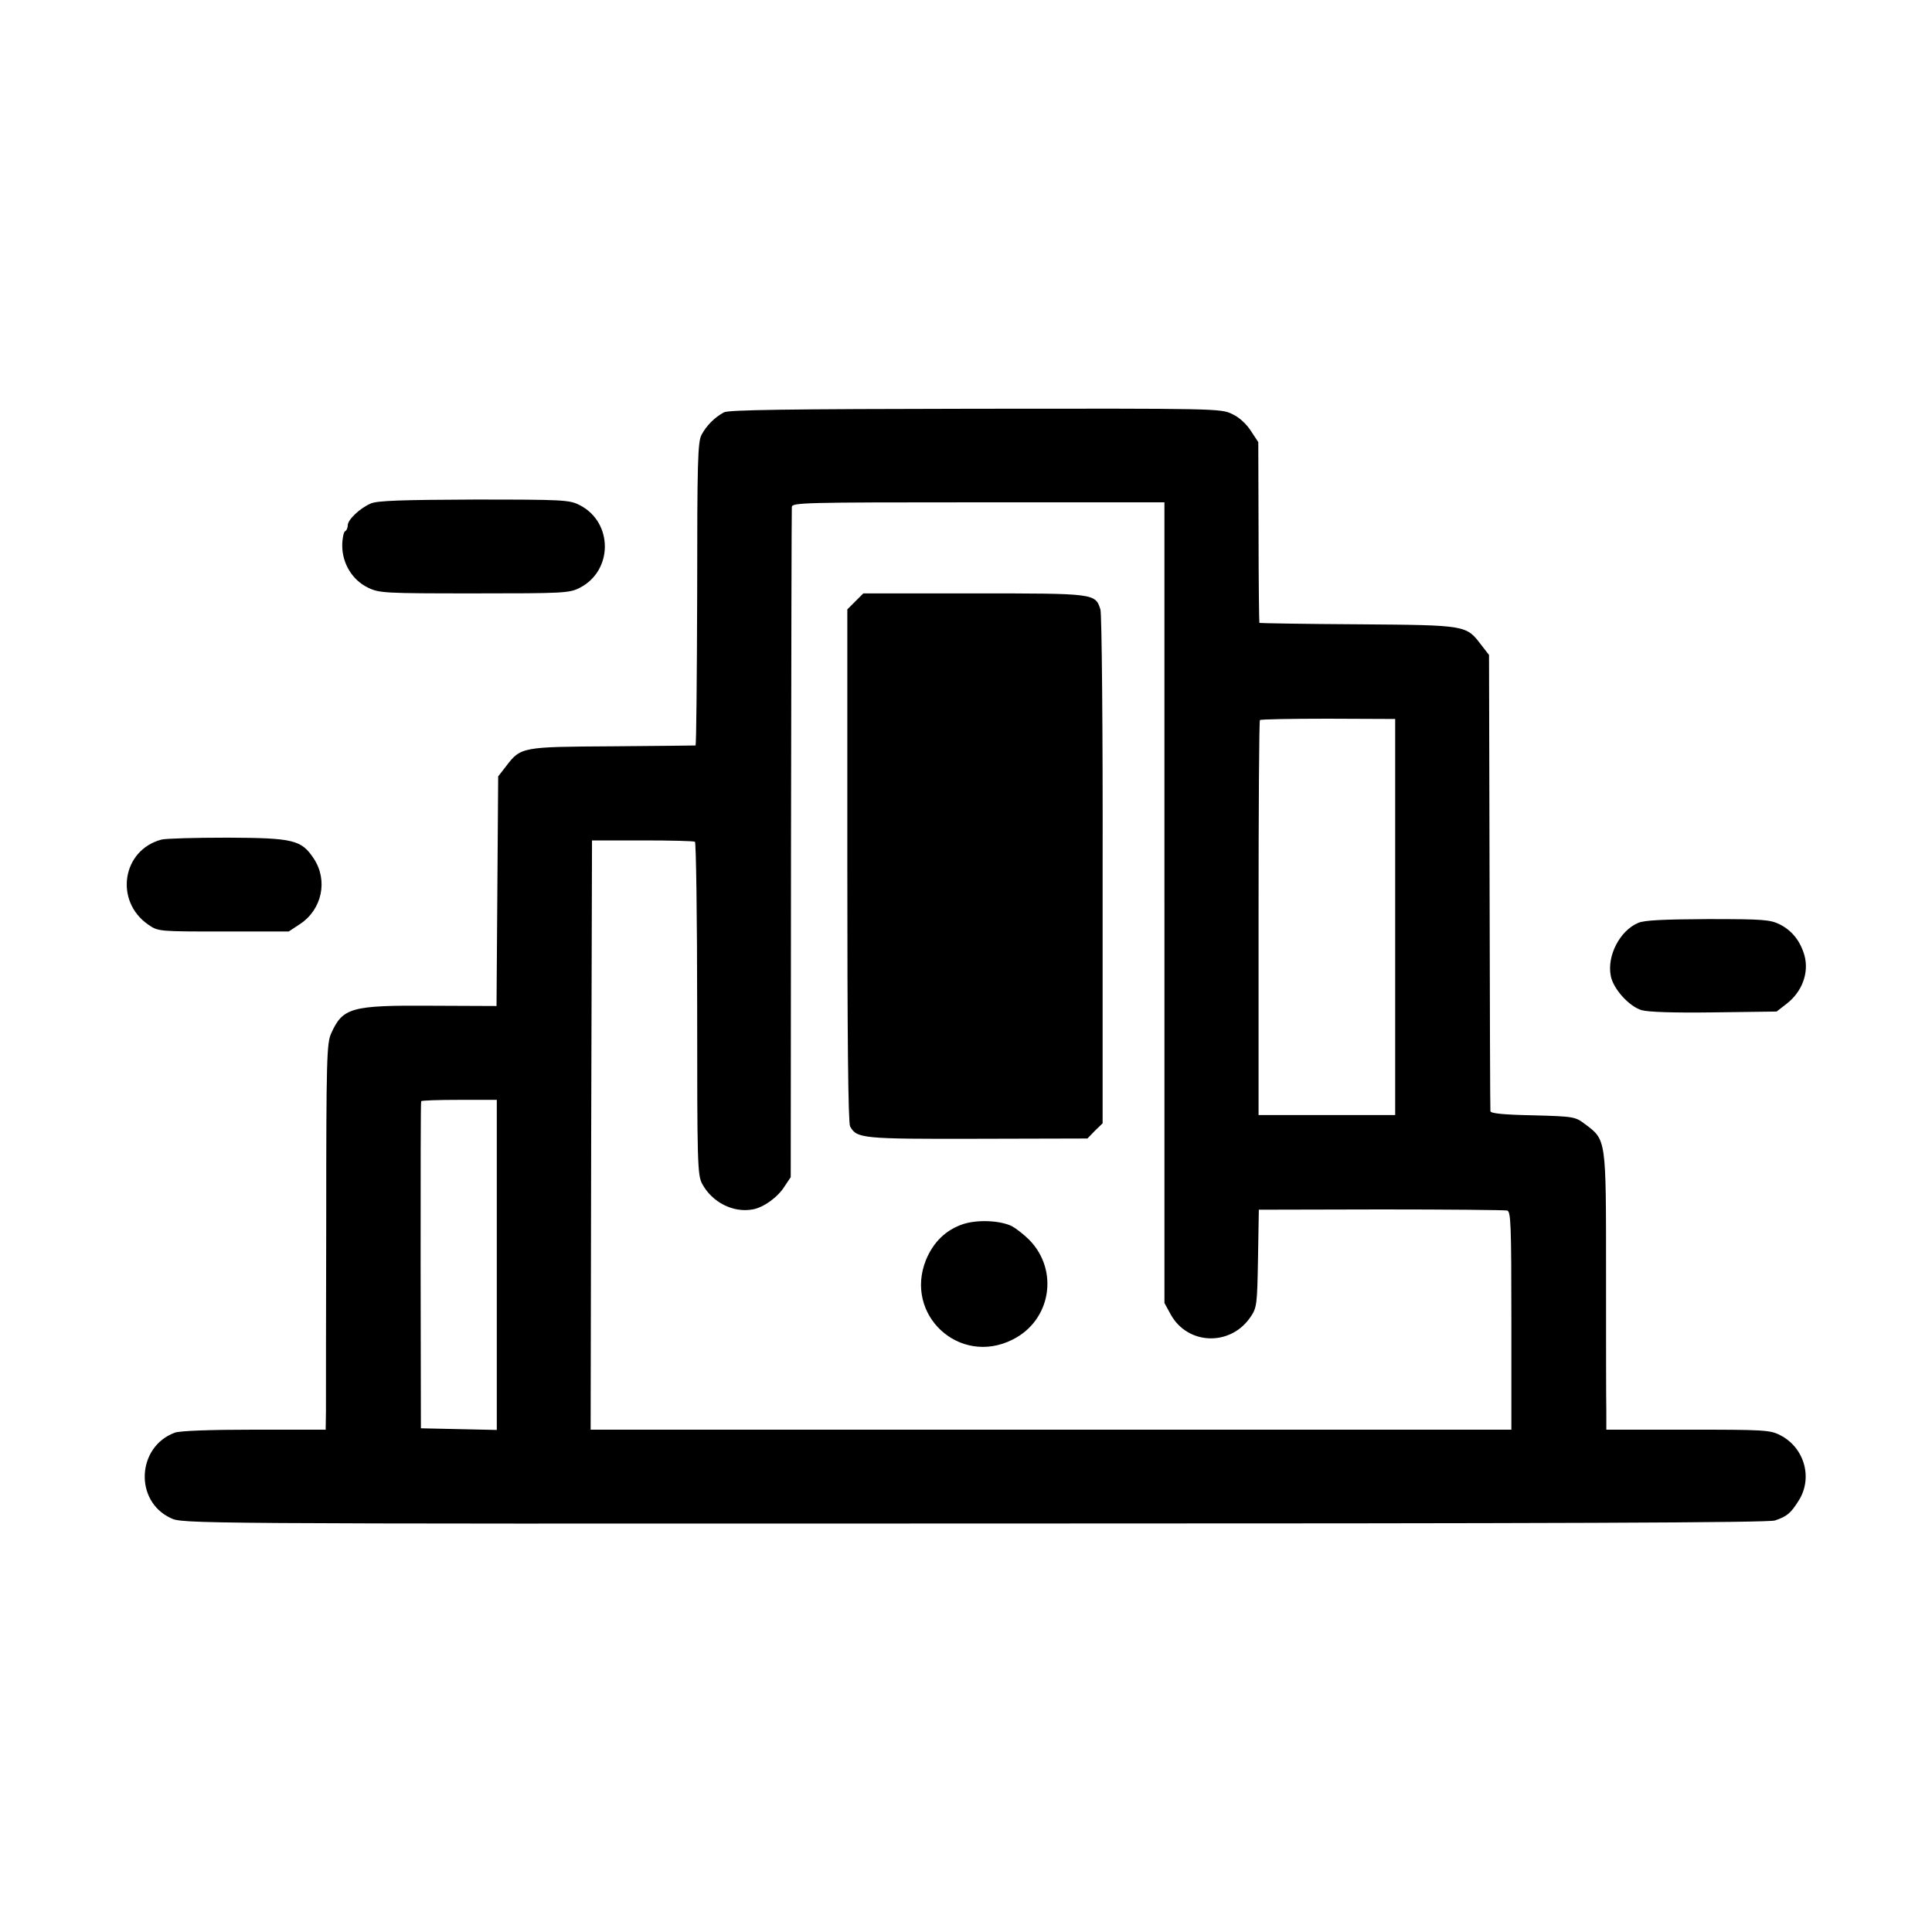
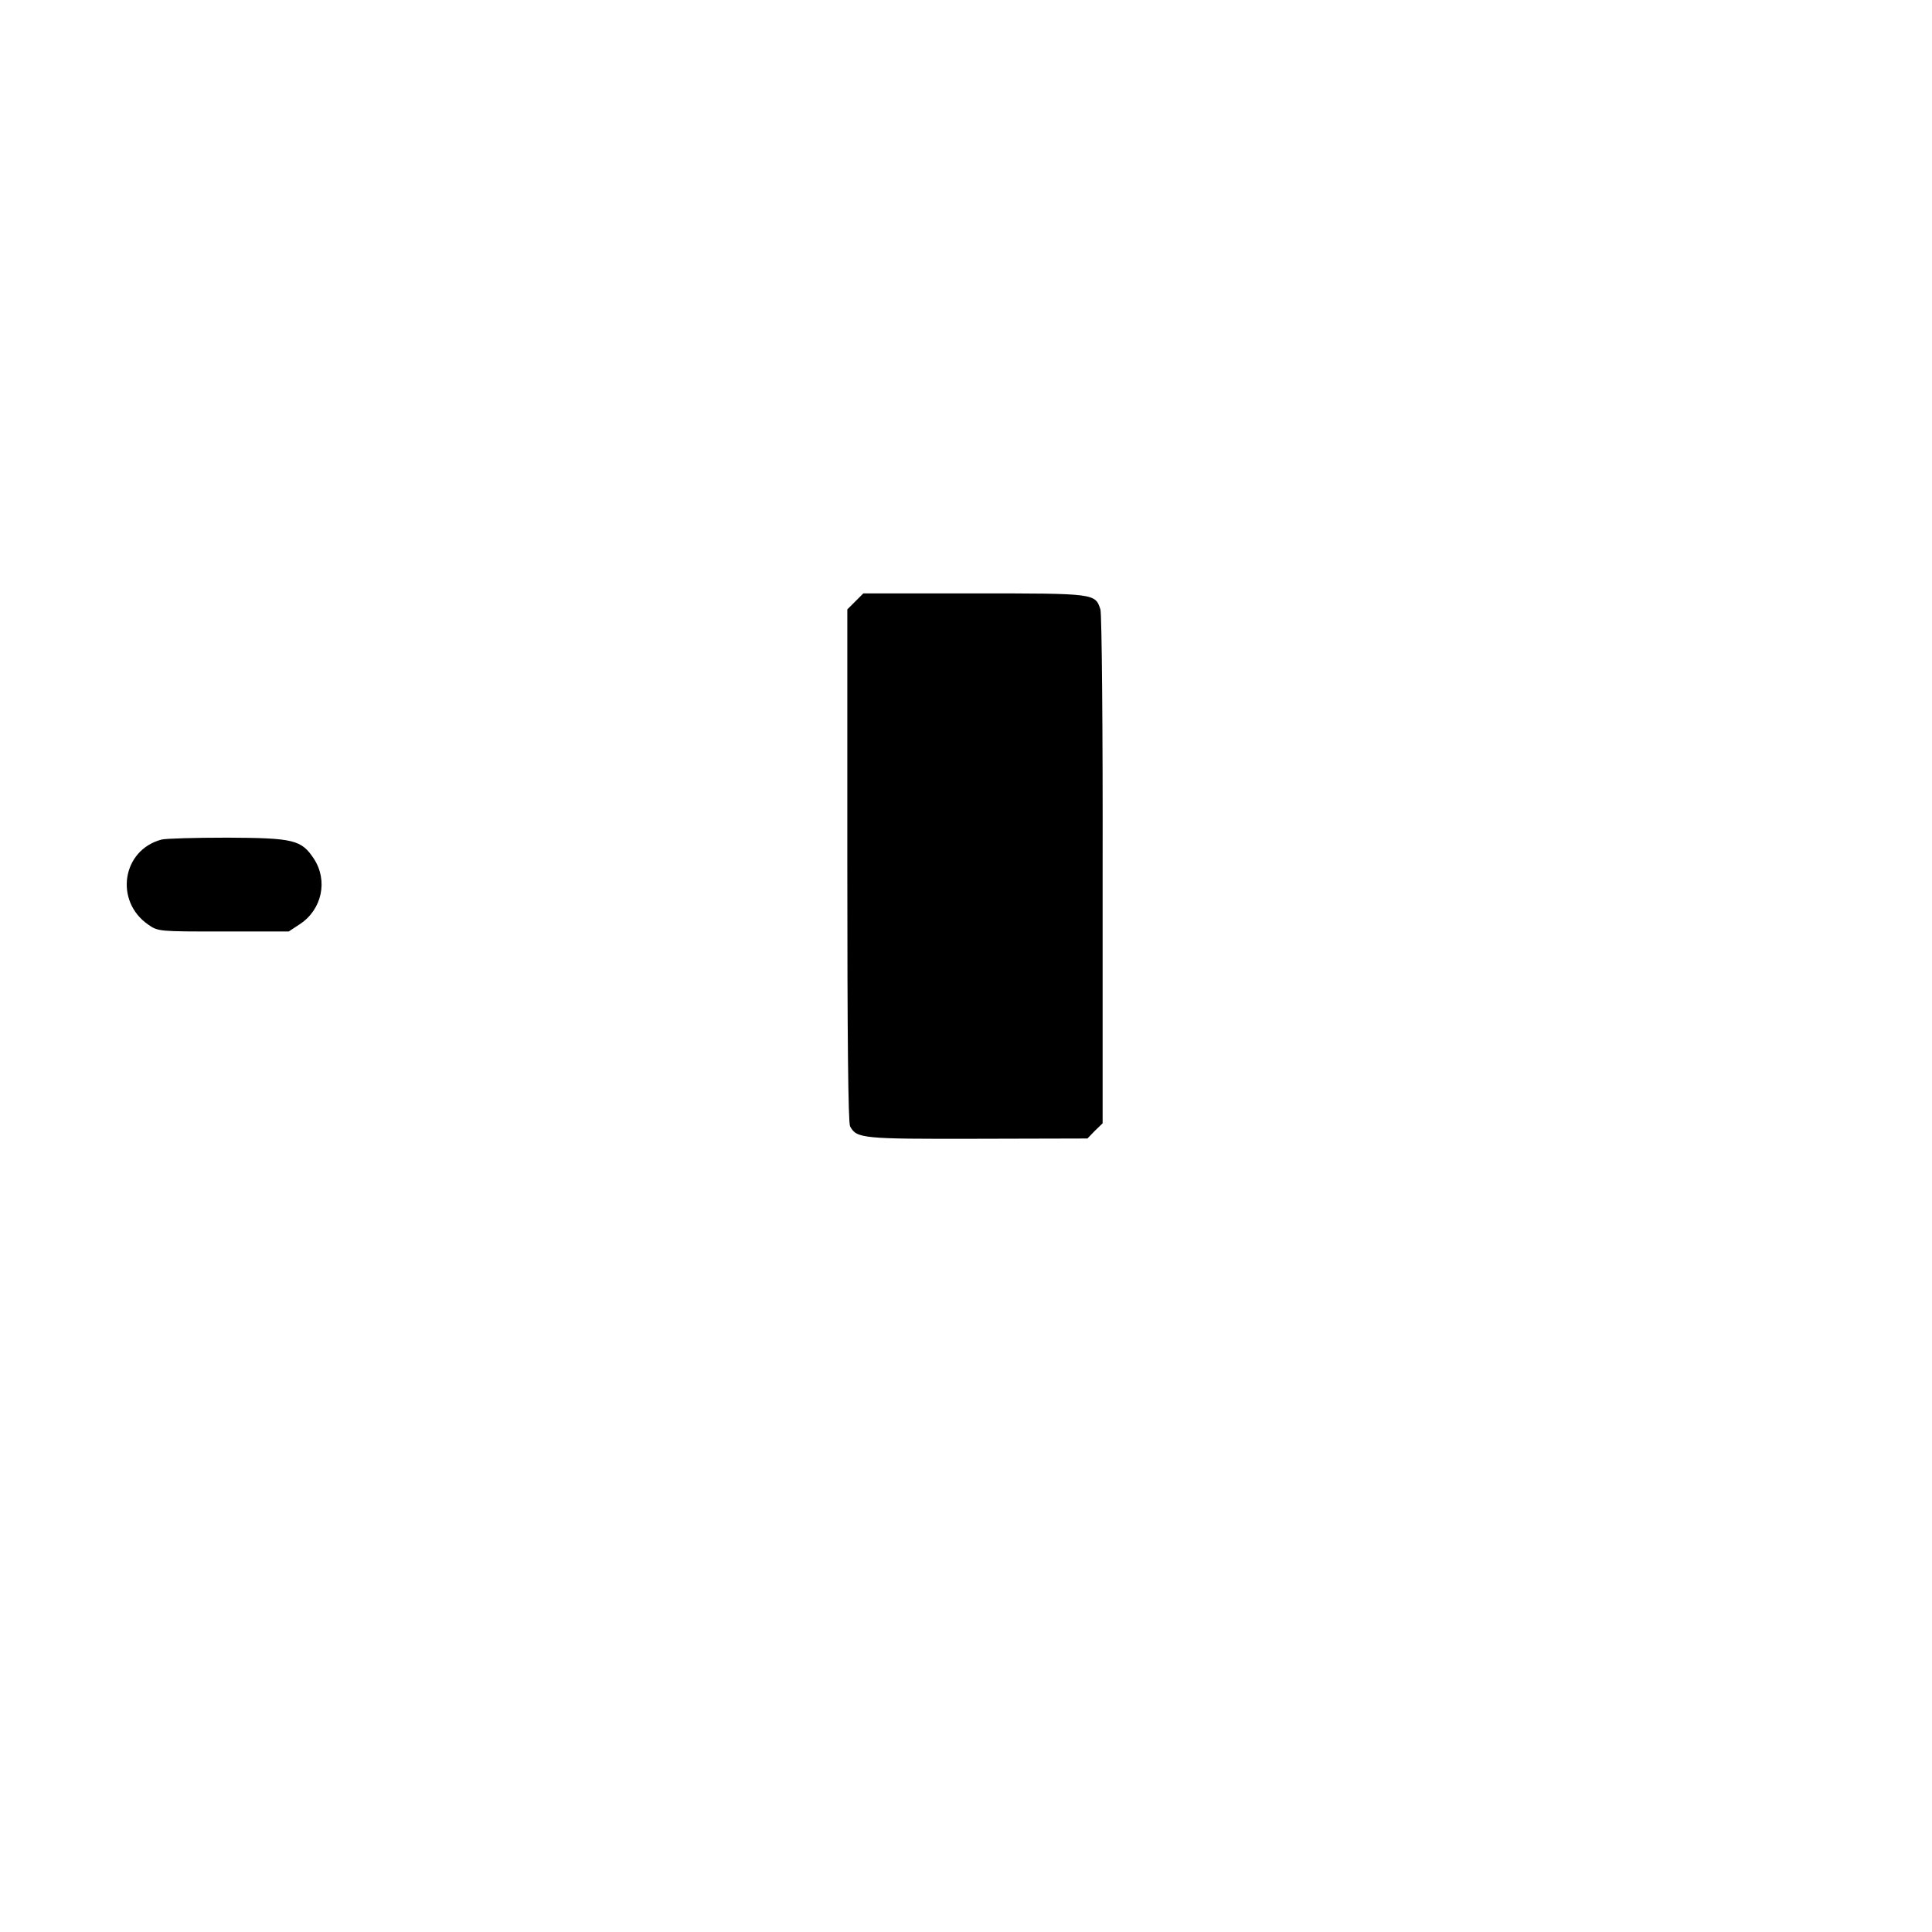
<svg xmlns="http://www.w3.org/2000/svg" version="1.0" width="700pt" height="700pt" viewBox="0 0 700 700" preserveAspectRatio="xMidYMid meet">
  <g transform="translate(0,700) scale(0.1,-0.1)" fill="#000000" stroke="none">
-     <path d="M2623 5506 c-35 -19 -63 -48 -81 -81 -14 -26 -16 -96 -16 -577 -1 -302 -3 -548 -6 -549 -3 0 -138 -2 -300 -3 -330 -2 -333 -2 -387 -73 l-28 -36 -3 -416 -3 -416 -237 1 c-290 2 -320 -7 -362 -100 -16 -35 -18 -90 -18 -670 -1 -347 -1 -661 -1 -698 l-1 -68 -259 0 c-159 0 -271 -4 -288 -11 -137 -51 -147 -247 -15 -309 43 -21 49 -21 2911 -20 2151 0 2876 3 2902 11 44 15 57 26 86 72 52 82 21 192 -67 237 -37 19 -58 20 -335 20 l-295 0 0 68 c-1 37 -1 262 -1 501 0 488 1 480 -76 538 -36 27 -40 28 -190 32 -106 2 -153 7 -153 15 -1 6 -2 380 -3 832 l-2 821 -28 36 c-55 72 -51 72 -447 75 -194 1 -355 4 -357 5 -1 2 -3 150 -3 329 l-1 326 -27 41 c-16 25 -43 50 -68 61 -40 20 -62 20 -930 19 -682 -1 -894 -4 -911 -13z m1596 -1777 l0 -1450 23 -42 c61 -110 215 -116 288 -10 24 35 25 44 28 213 l3 177 442 1 c243 0 449 -2 458 -4 13 -4 15 -50 15 -399 l0 -395 -1668 0 -1668 0 2 1067 3 1068 183 0 c101 0 187 -2 190 -5 4 -3 8 -275 8 -605 0 -557 1 -602 18 -634 36 -67 112 -106 183 -93 40 7 92 45 116 84 l22 33 1 1205 c1 663 2 1213 3 1223 1 16 40 17 675 17 l675 0 0 -1451z m836 -51 l0 -718 -247 0 -248 0 0 713 c0 393 2 716 5 718 2 3 114 5 247 5 l243 -1 0 -717z m-3255 -1261 l0 -598 -137 3 -138 3 -1 590 c0 325 0 592 2 595 1 3 64 5 138 5 l136 0 0 -598z" />
    <path d="M3099 4821 l-29 -29 0 -927 c0 -616 3 -933 10 -946 24 -44 43 -46 462 -45 l398 1 27 28 28 27 0 918 c1 504 -3 929 -8 944 -19 58 -19 58 -457 58 l-402 0 -29 -29z" />
-     <path d="M3490 2565 c-63 -21 -108 -65 -135 -130 -80 -199 121 -385 313 -289 140 69 170 251 61 362 -18 18 -46 40 -62 49 -42 21 -124 25 -177 8z" />
-     <path d="M1344 5176 c-40 -17 -84 -59 -84 -79 0 -9 -4 -19 -10 -22 -5 -3 -10 -27 -10 -52 0 -65 37 -125 93 -152 41 -20 59 -21 386 -21 321 0 344 1 381 20 122 62 122 238 0 300 -37 19 -60 20 -382 20 -263 -1 -350 -4 -374 -14z" />
    <path d="M585 3958 c-143 -38 -171 -223 -48 -308 36 -25 38 -25 273 -25 l236 0 41 27 c80 53 102 158 50 237 -45 68 -73 75 -314 76 -116 0 -223 -3 -238 -7z" />
-     <path d="M5935 3656 c-66 -28 -113 -119 -99 -191 8 -47 67 -112 112 -125 24 -7 119 -10 263 -8 l226 3 36 28 c56 43 82 112 65 175 -15 52 -44 89 -88 112 -36 18 -59 20 -262 20 -163 -1 -231 -4 -253 -14z" />
  </g>
</svg>